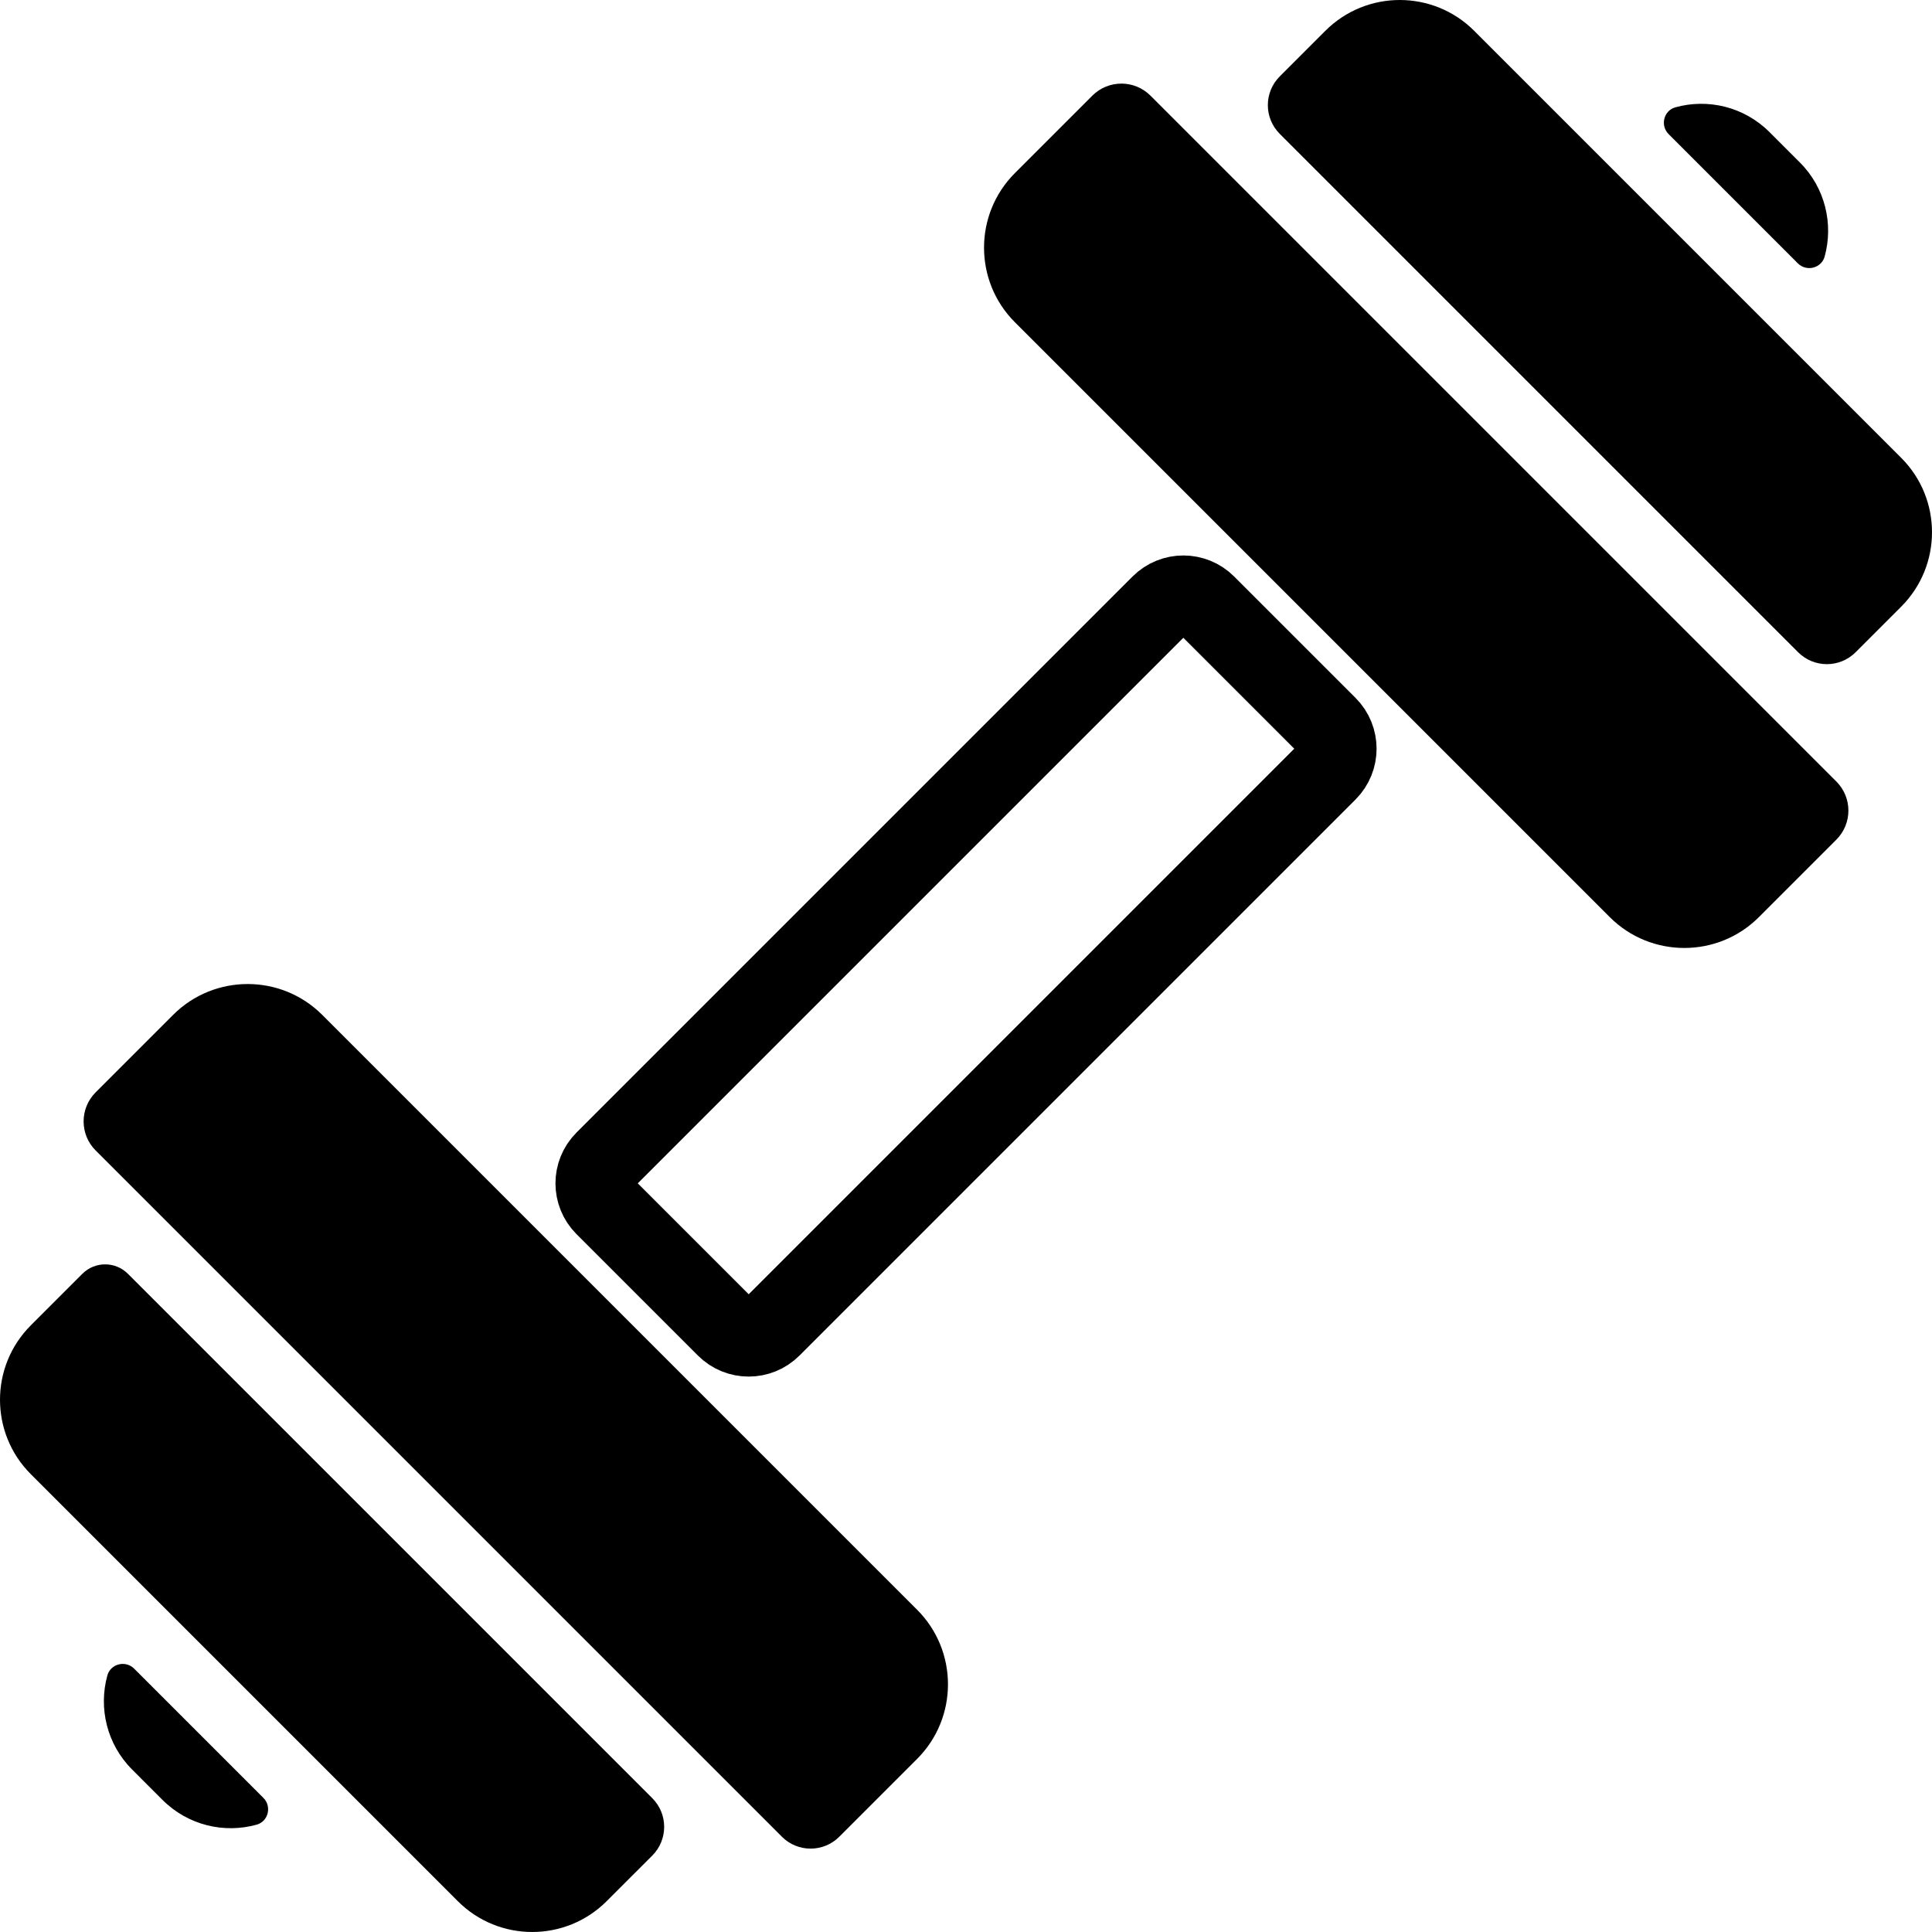
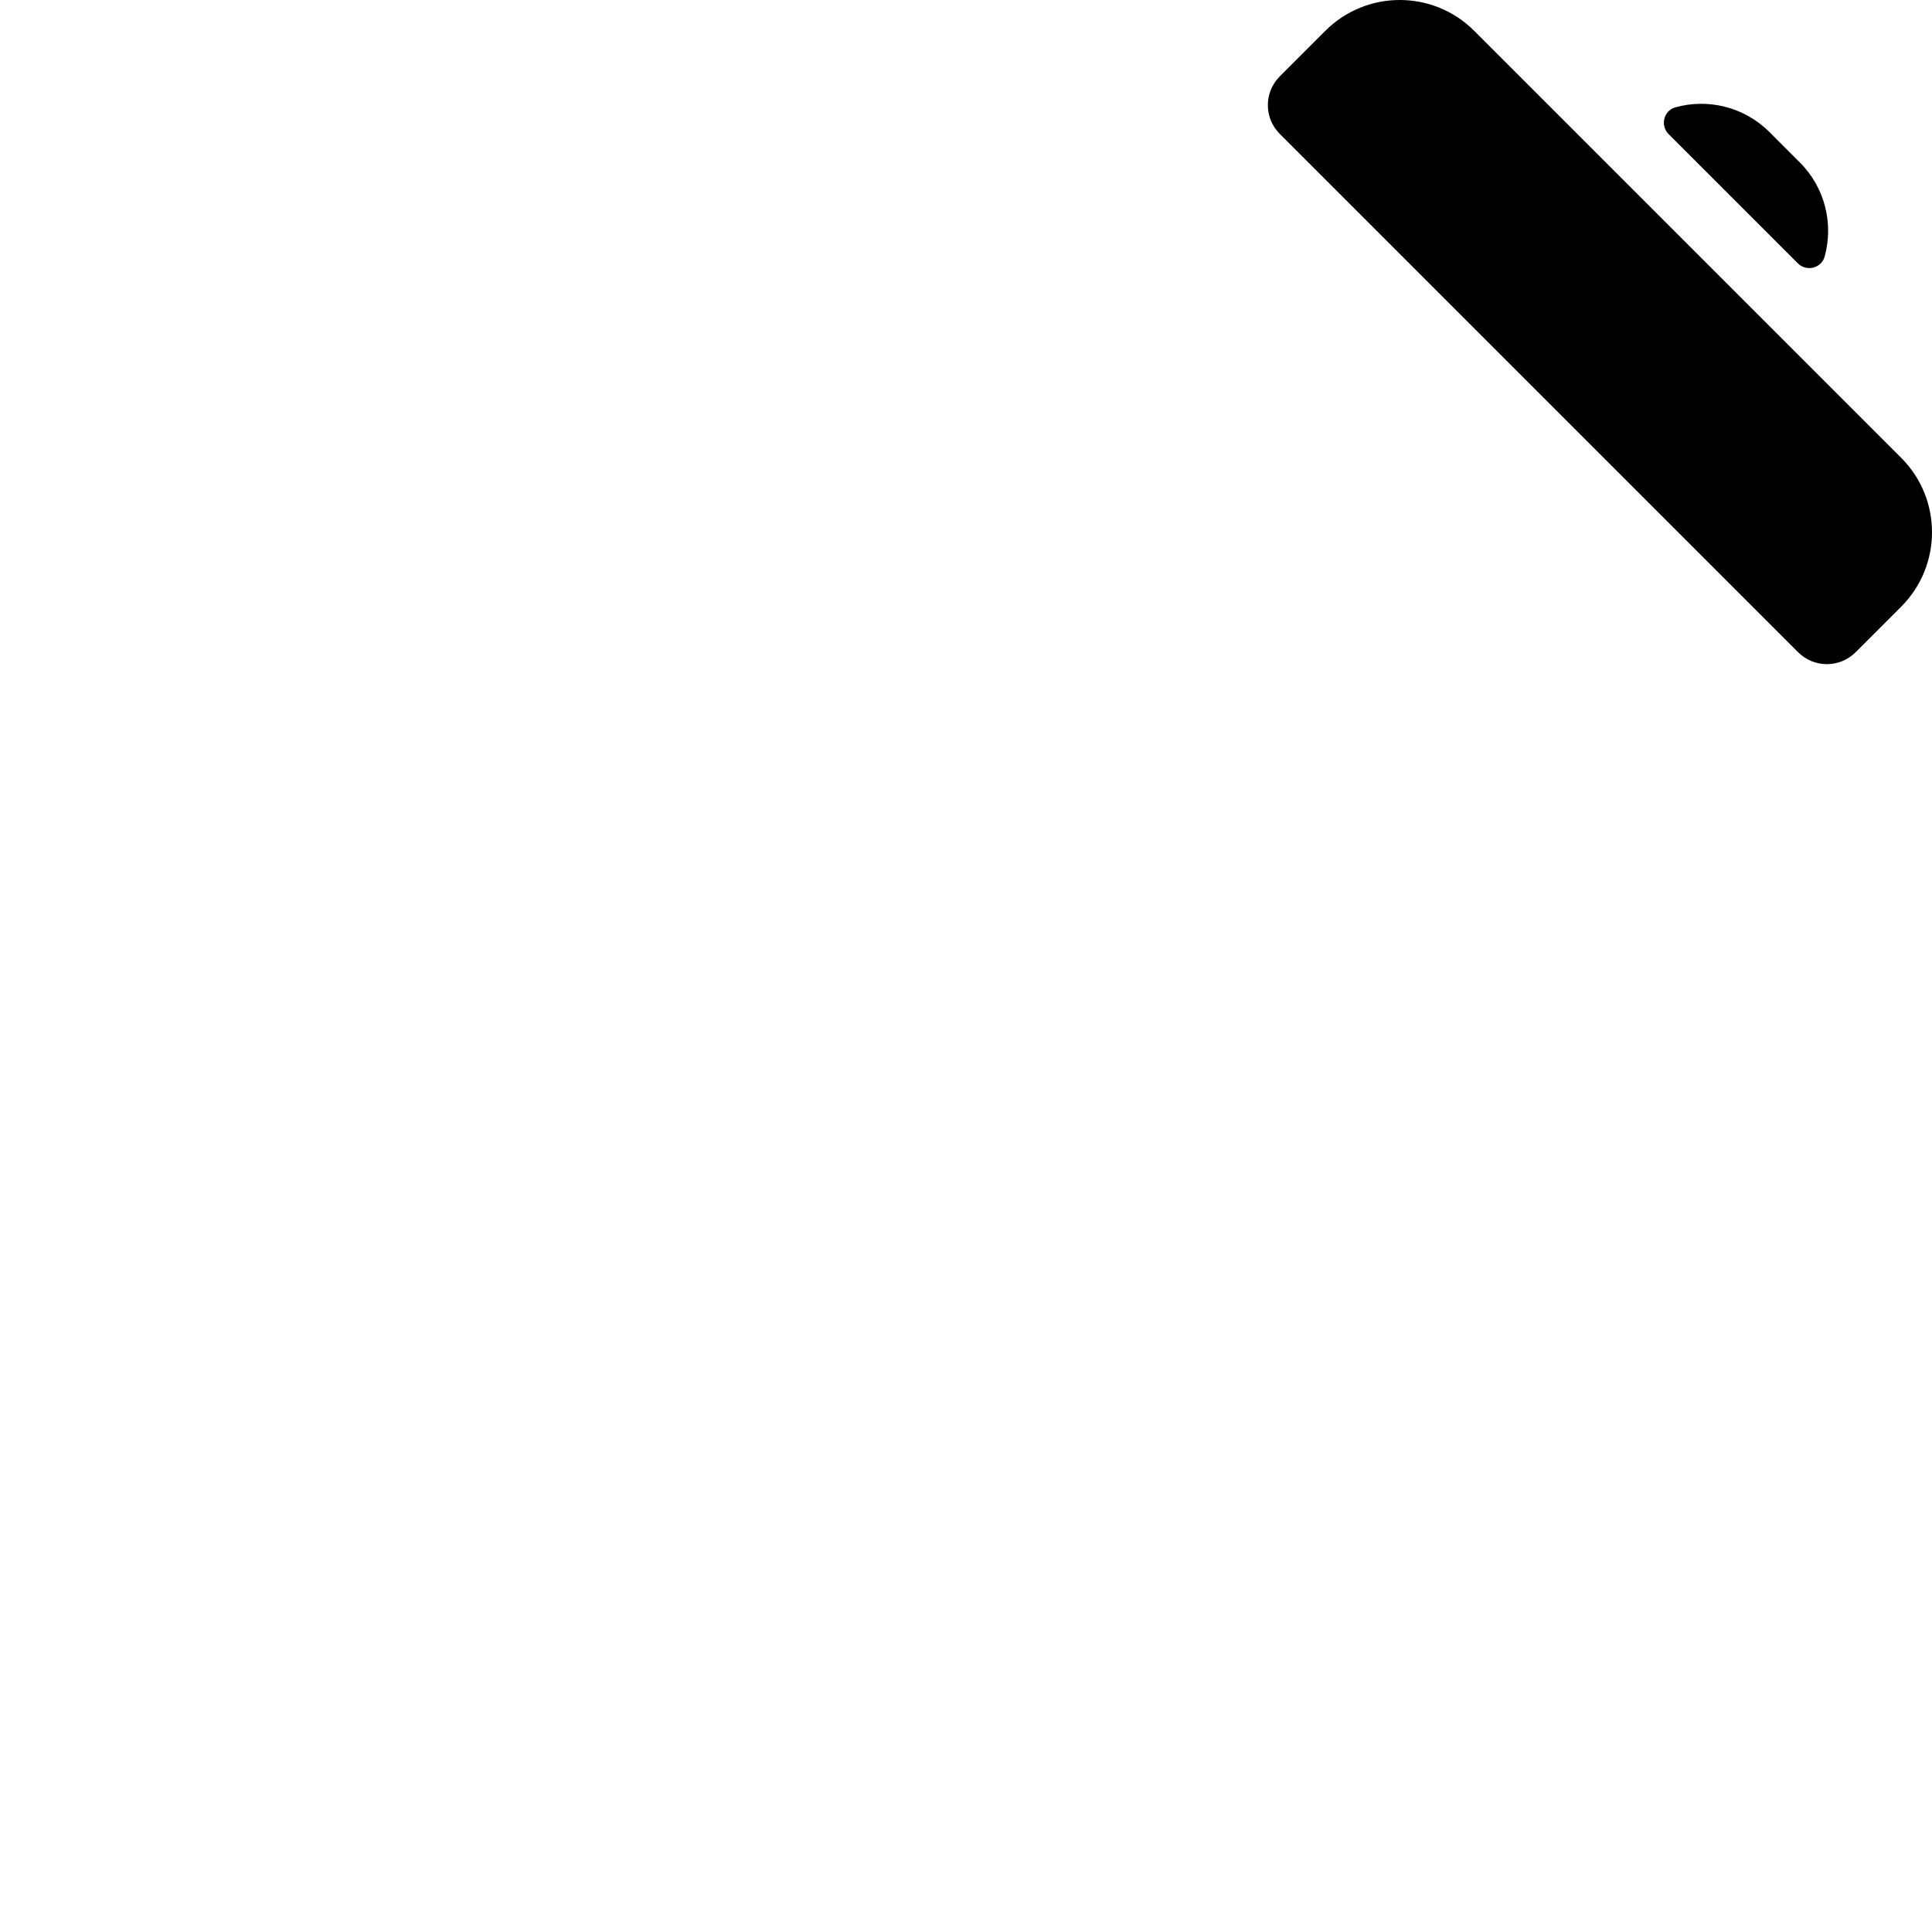
<svg xmlns="http://www.w3.org/2000/svg" width="512" height="512" viewBox="0 0 512 512" fill="none">
  <g clip-path="url(#clip0_482_973)">
    <path d="M476.446 69.788L442.2 35.543C439.916 33.259 440.885 29.302 443.996 28.44C452.498 26.084 462.096 28.181 468.944 35.014L476.986 43.056C483.721 49.791 485.916 59.387 483.555 67.977C482.697 71.097 478.735 72.077 476.446 69.788Z" fill="black" />
-     <path d="M69.8 476.457C72.084 478.741 71.115 482.698 68.004 483.561C59.501 485.918 49.902 483.819 43.056 476.987L35.014 468.945C28.279 462.21 26.084 452.614 28.446 444.024C29.303 440.903 33.266 439.923 35.555 442.212L69.8 476.457Z" fill="black" />
-     <path d="M351.81 204.447L204.447 351.81C201.114 355.142 195.711 355.142 192.379 351.81L160.202 319.633C156.87 316.301 156.87 310.897 160.202 307.565L307.565 160.202C310.897 156.87 316.302 156.871 319.634 160.203L351.809 192.377C355.141 195.71 355.142 201.113 351.81 204.447Z" stroke="black" stroke-width="21" />
    <path d="M476.531 172.857C480.727 177.053 487.529 177.059 491.734 172.872L503.814 160.792C514.722 149.906 514.738 132.207 503.814 121.305L390.696 8.188C379.81 -2.72 362.111 -2.737 351.209 8.188L339.13 20.267C334.942 24.472 334.948 31.273 339.145 35.469L476.531 172.857Z" fill="black" />
-     <path d="M304.886 25.345C300.641 21.1 293.76 21.092 289.504 25.327L268.939 45.892C258.059 56.783 258.059 74.489 268.939 85.379L426.621 243.061C437.499 253.94 455.228 253.941 466.108 243.061L486.673 222.496C490.908 218.24 490.9 211.36 486.655 207.114L304.886 25.345Z" fill="black" />
-     <path d="M207.22 486.758C211.414 490.952 218.214 490.953 222.409 486.76L243.063 466.106C253.942 455.216 253.942 437.51 243.063 426.619L85.381 268.938C74.49 258.058 56.774 258.058 45.894 268.938L25.329 289.503C21.093 293.759 21.103 300.64 25.348 304.886L207.22 486.758Z" fill="black" />
-     <path d="M33.895 337.569L172.862 476.535C177.055 480.728 177.062 487.525 172.878 491.726L160.791 503.812C149.905 514.72 132.206 514.737 121.304 503.812L8.188 390.696C-2.717 379.812 -2.739 362.113 8.188 351.209L21.828 337.569C25.16 334.237 30.563 334.237 33.895 337.569Z" fill="black" />
  </g>
  <defs>
    <clipPath id="clip0_482_973">
      <rect width="512" height="512" fill="white" />
    </clipPath>
  </defs>
</svg>